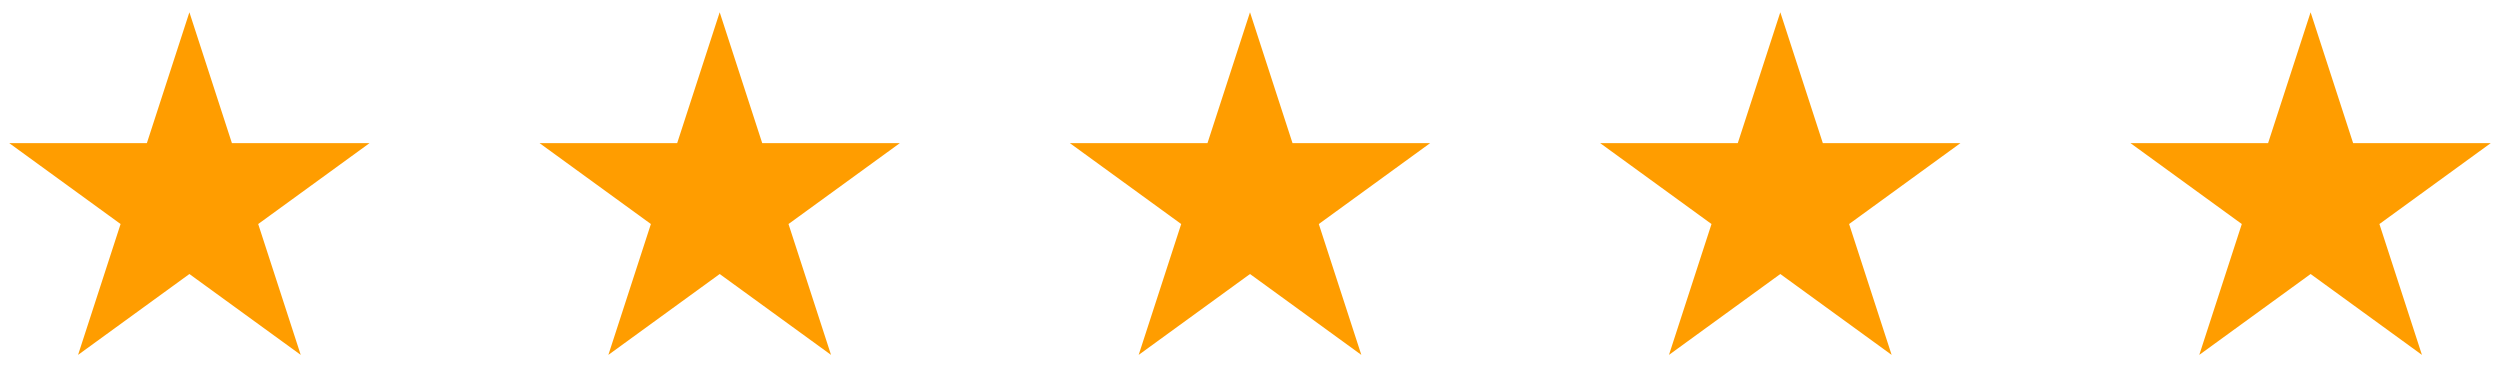
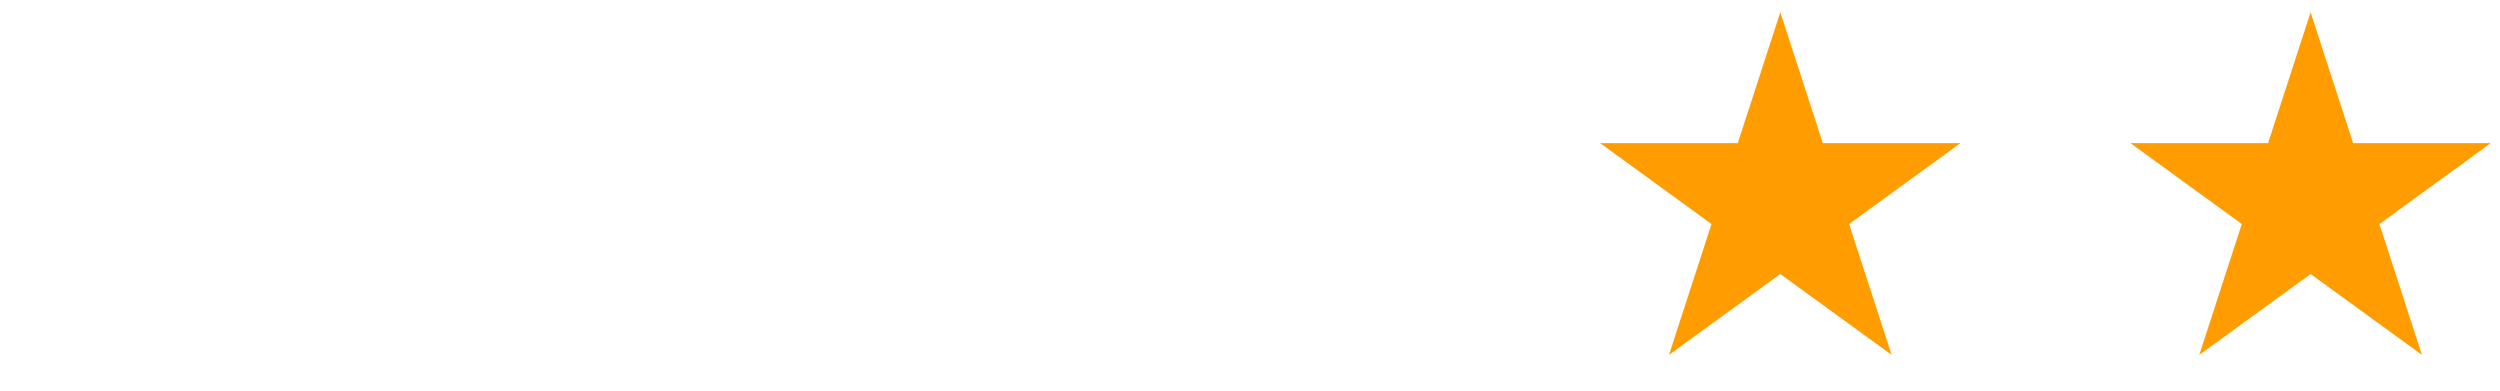
<svg xmlns="http://www.w3.org/2000/svg" width="198" height="31" viewBox="0 0 198 31" fill="none">
-   <path d="M15 0.972L18.368 11.337H29.266L20.449 17.743L23.817 28.107L15 21.702L6.183 28.107L9.551 17.743L0.734 11.337H11.632L15 0.972Z" fill="#FF9D00" />
-   <path d="M57 0.972L60.368 11.337H71.266L62.449 17.743L65.817 28.107L57 21.702L48.183 28.107L51.551 17.743L42.734 11.337H53.632L57 0.972Z" fill="#FF9D00" />
-   <path d="M99 0.972L102.368 11.337H113.266L104.449 17.743L107.817 28.107L99 21.702L90.183 28.107L93.551 17.743L84.734 11.337H95.632L99 0.972Z" fill="#FF9D00" />
  <path d="M141 0.972L144.368 11.337H155.266L146.449 17.743L149.817 28.107L141 21.702L132.183 28.107L135.551 17.743L126.734 11.337H137.632L141 0.972Z" fill="#FF9D00" />
  <path d="M183 0.972L186.368 11.337H197.266L188.449 17.743L191.817 28.107L183 21.702L174.183 28.107L177.551 17.743L168.734 11.337H179.632L183 0.972Z" fill="#FF9D00" />
</svg>